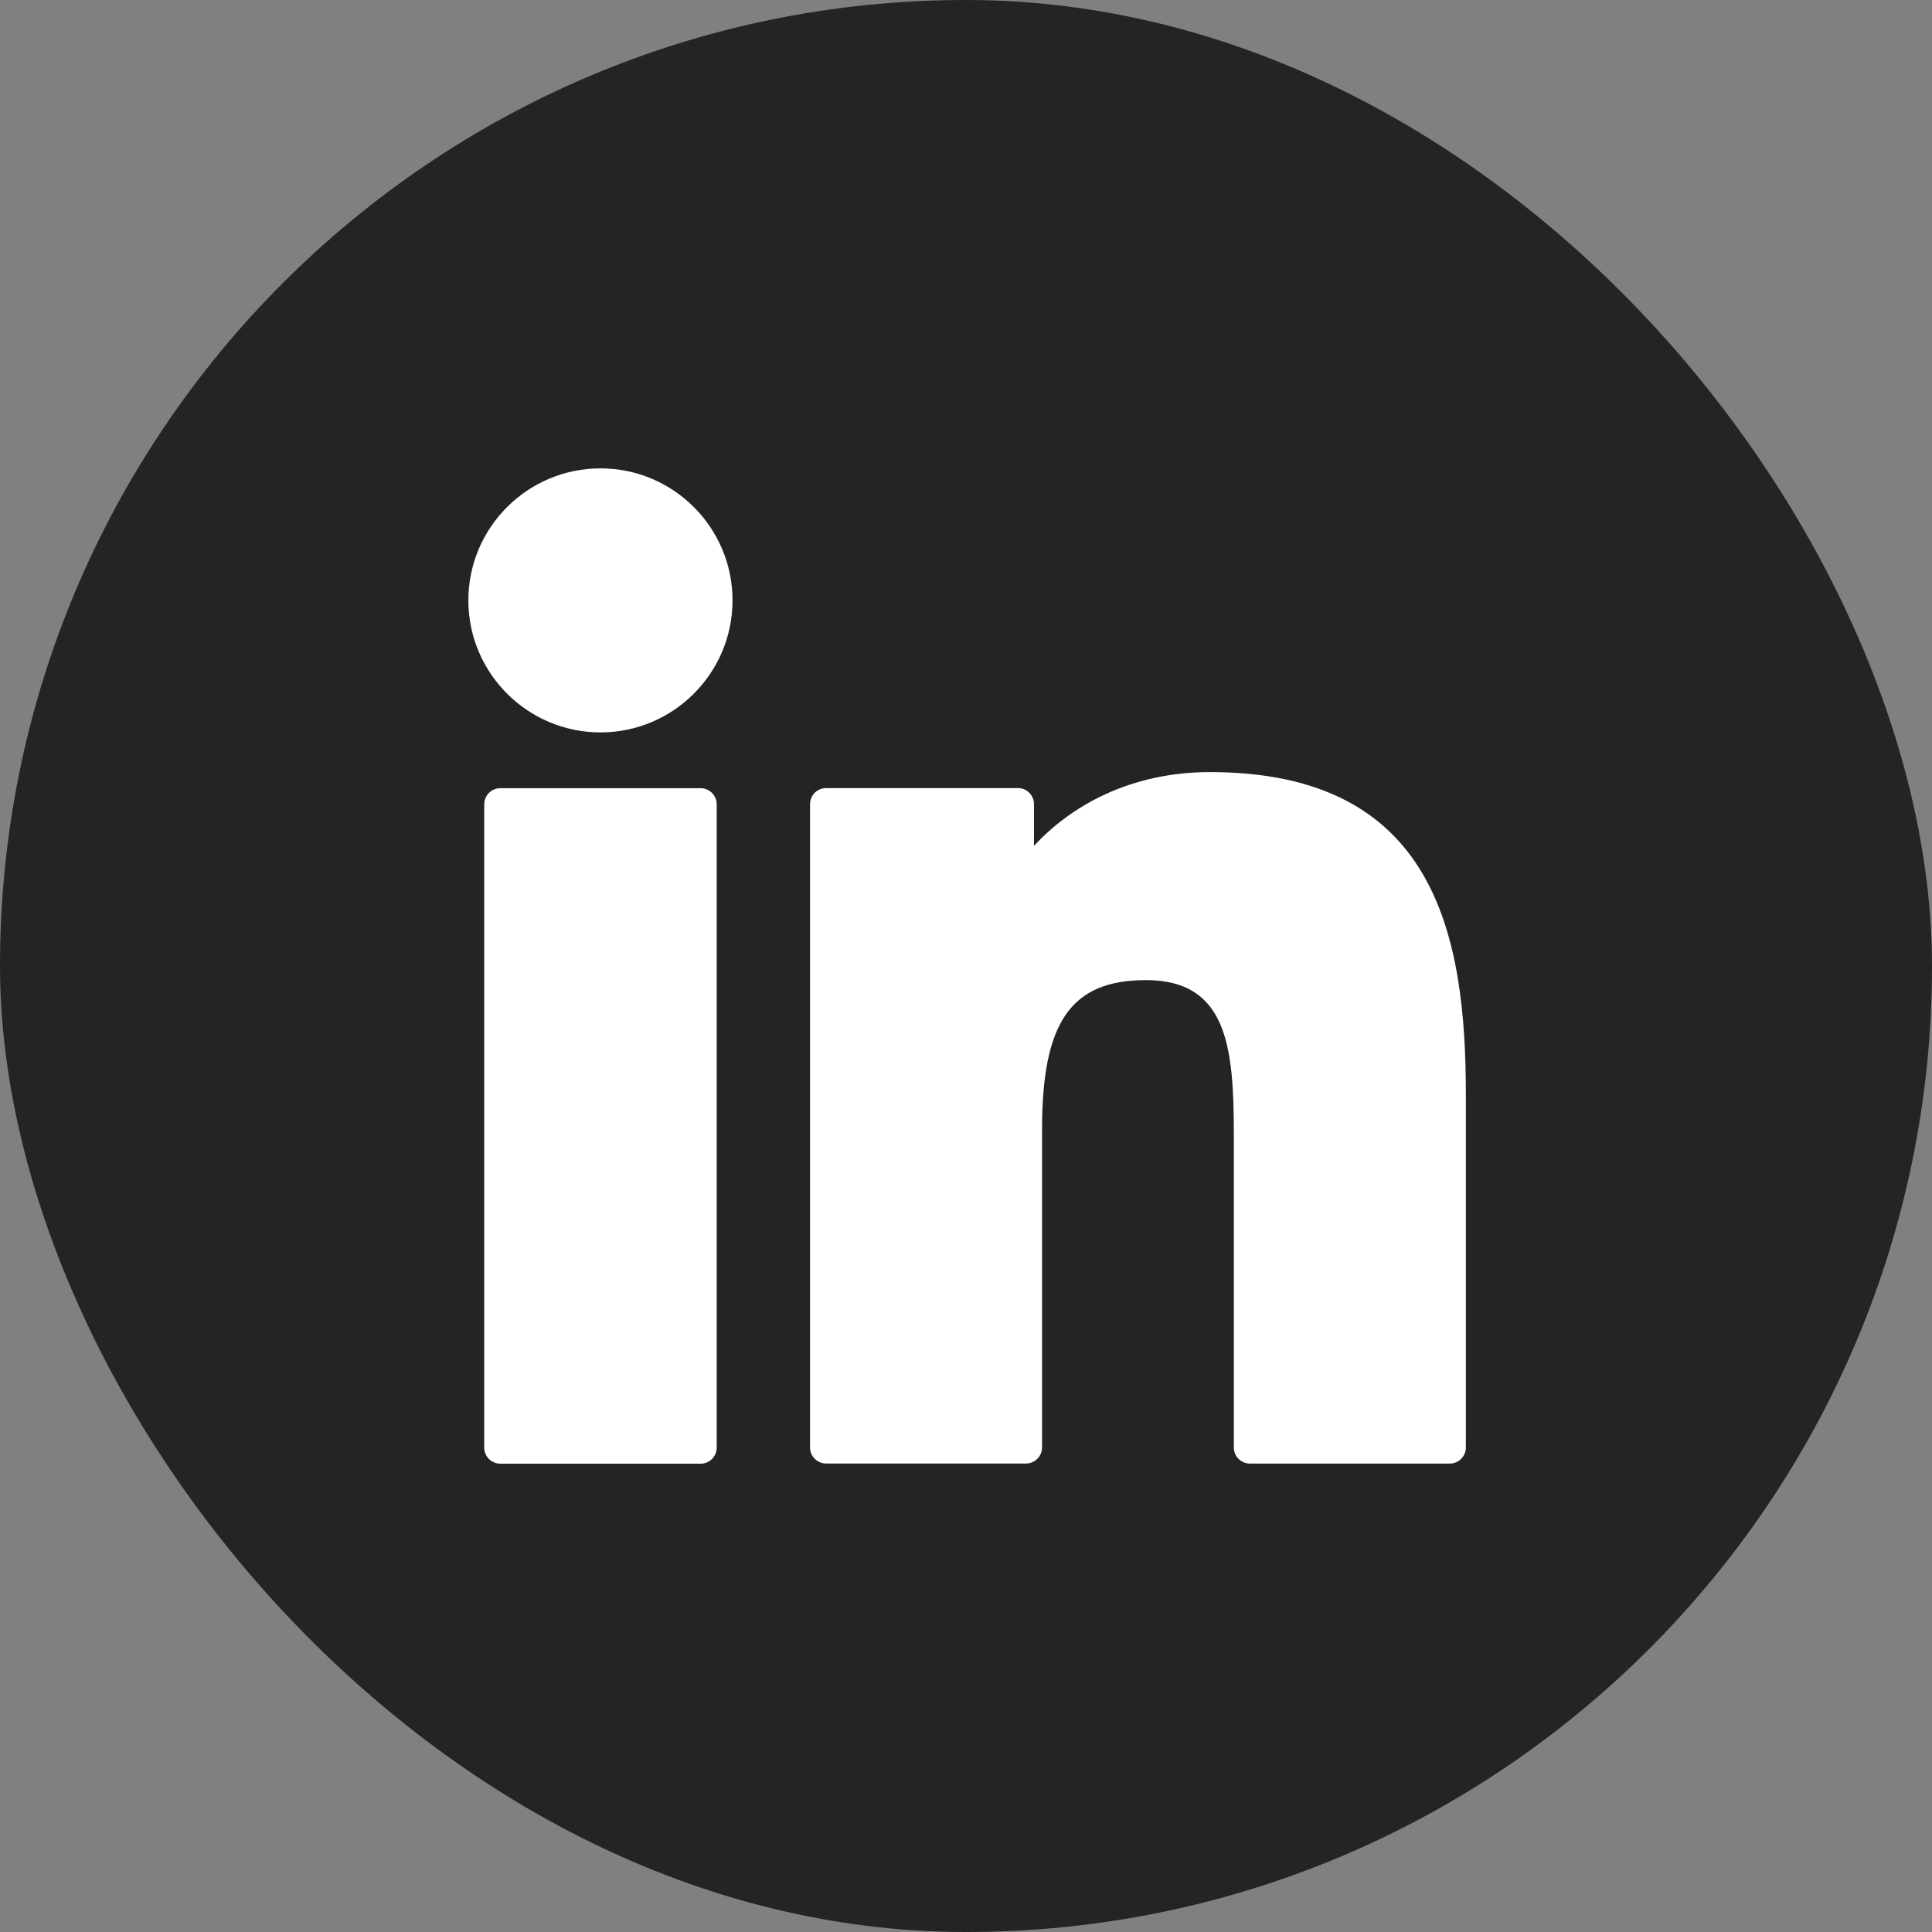
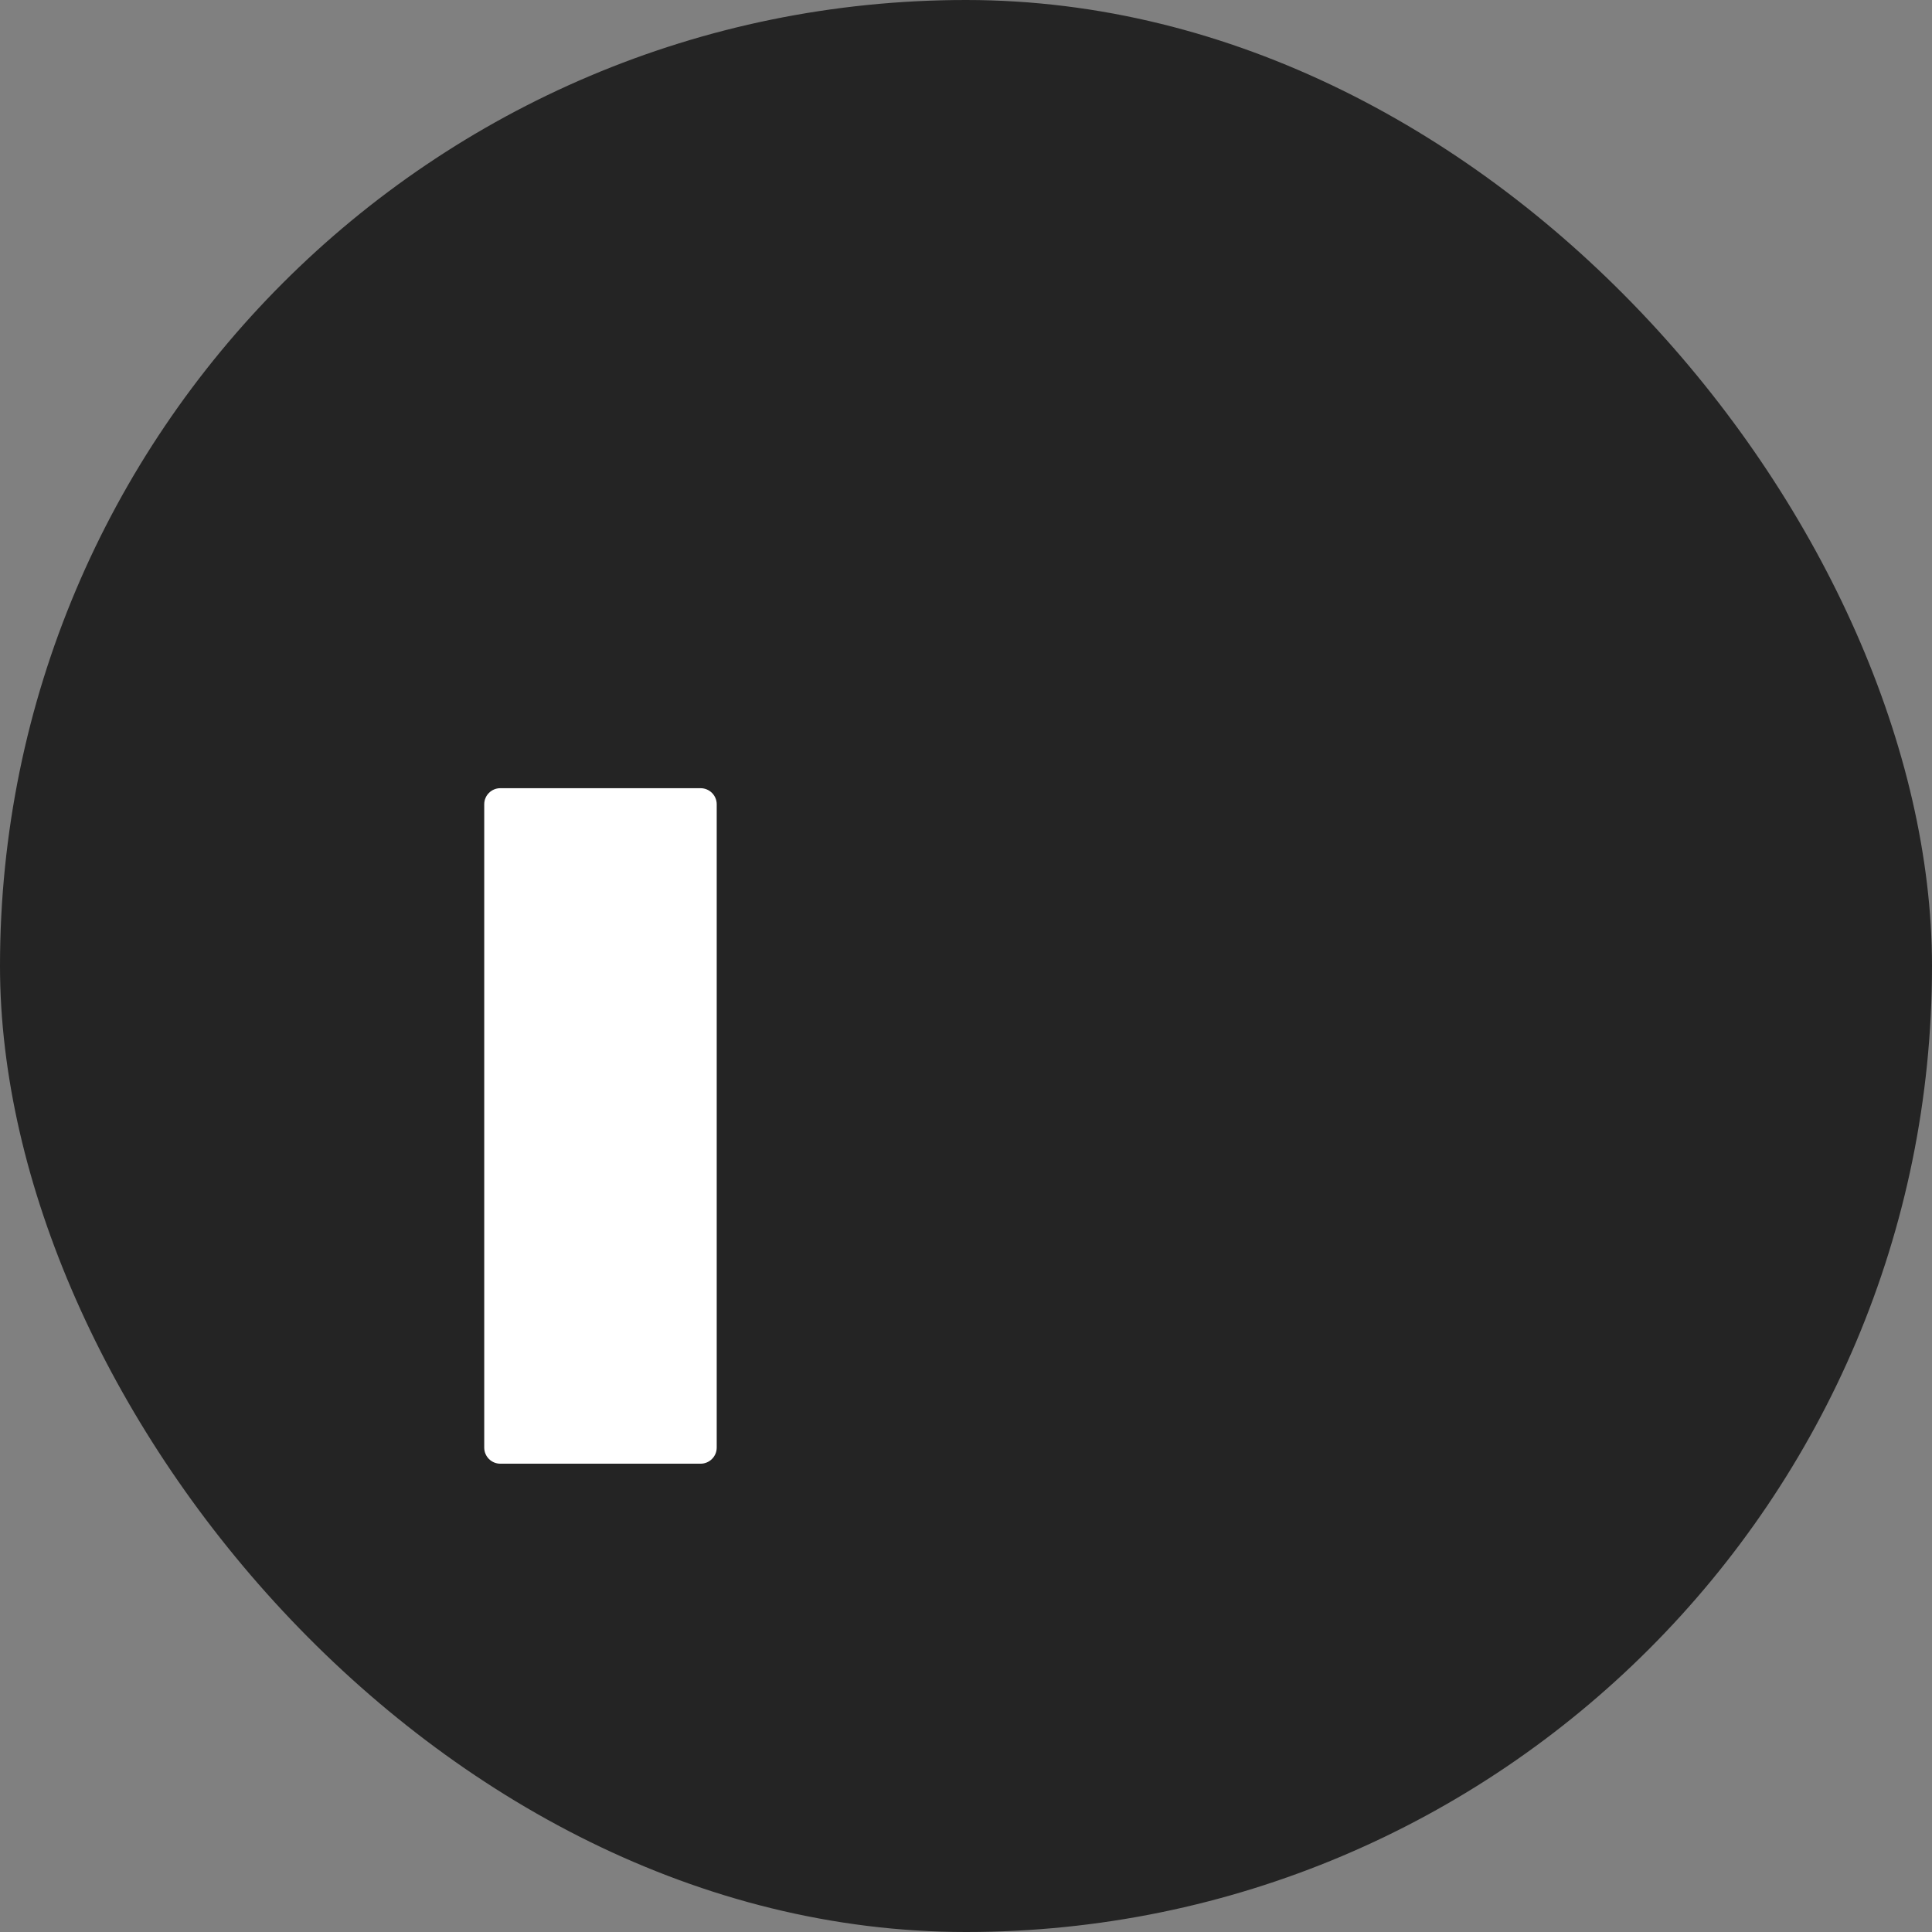
<svg xmlns="http://www.w3.org/2000/svg" width="33" height="33" viewBox="0 0 33 33" fill="none">
  <rect x="0" y="0" width="33" height="33" fill="#808080" stroke="none" />
  <rect width="33" height="33" rx="16.5" fill="#242424" />
  <path d="M11.967 13.463H8.546C8.394 13.463 8.271 13.586 8.271 13.738V24.726C8.271 24.878 8.394 25.001 8.546 25.001H11.967C12.118 25.001 12.242 24.878 12.242 24.726V13.738C12.242 13.586 12.118 13.463 11.967 13.463Z" fill="white" />
-   <path d="M10.257 8C9.012 8 8 9.011 8 10.255C8 11.498 9.012 12.51 10.257 12.51C11.501 12.51 12.512 11.498 12.512 10.255C12.512 9.011 11.501 8 10.257 8Z" fill="white" />
-   <path d="M20.666 13.188C19.293 13.188 18.277 13.778 17.661 14.449V13.735C17.661 13.584 17.538 13.461 17.386 13.461H14.111C13.959 13.461 13.836 13.584 13.836 13.735V24.724C13.836 24.875 13.959 24.998 14.111 24.998H17.524C17.675 24.998 17.799 24.875 17.799 24.724V19.287C17.799 17.455 18.296 16.741 19.573 16.741C20.964 16.741 21.075 17.886 21.075 19.381V24.724C21.075 24.876 21.198 24.999 21.349 24.999H24.764C24.915 24.999 25.038 24.876 25.038 24.724V18.697C25.038 15.972 24.519 13.188 20.666 13.188Z" fill="white" />
</svg>